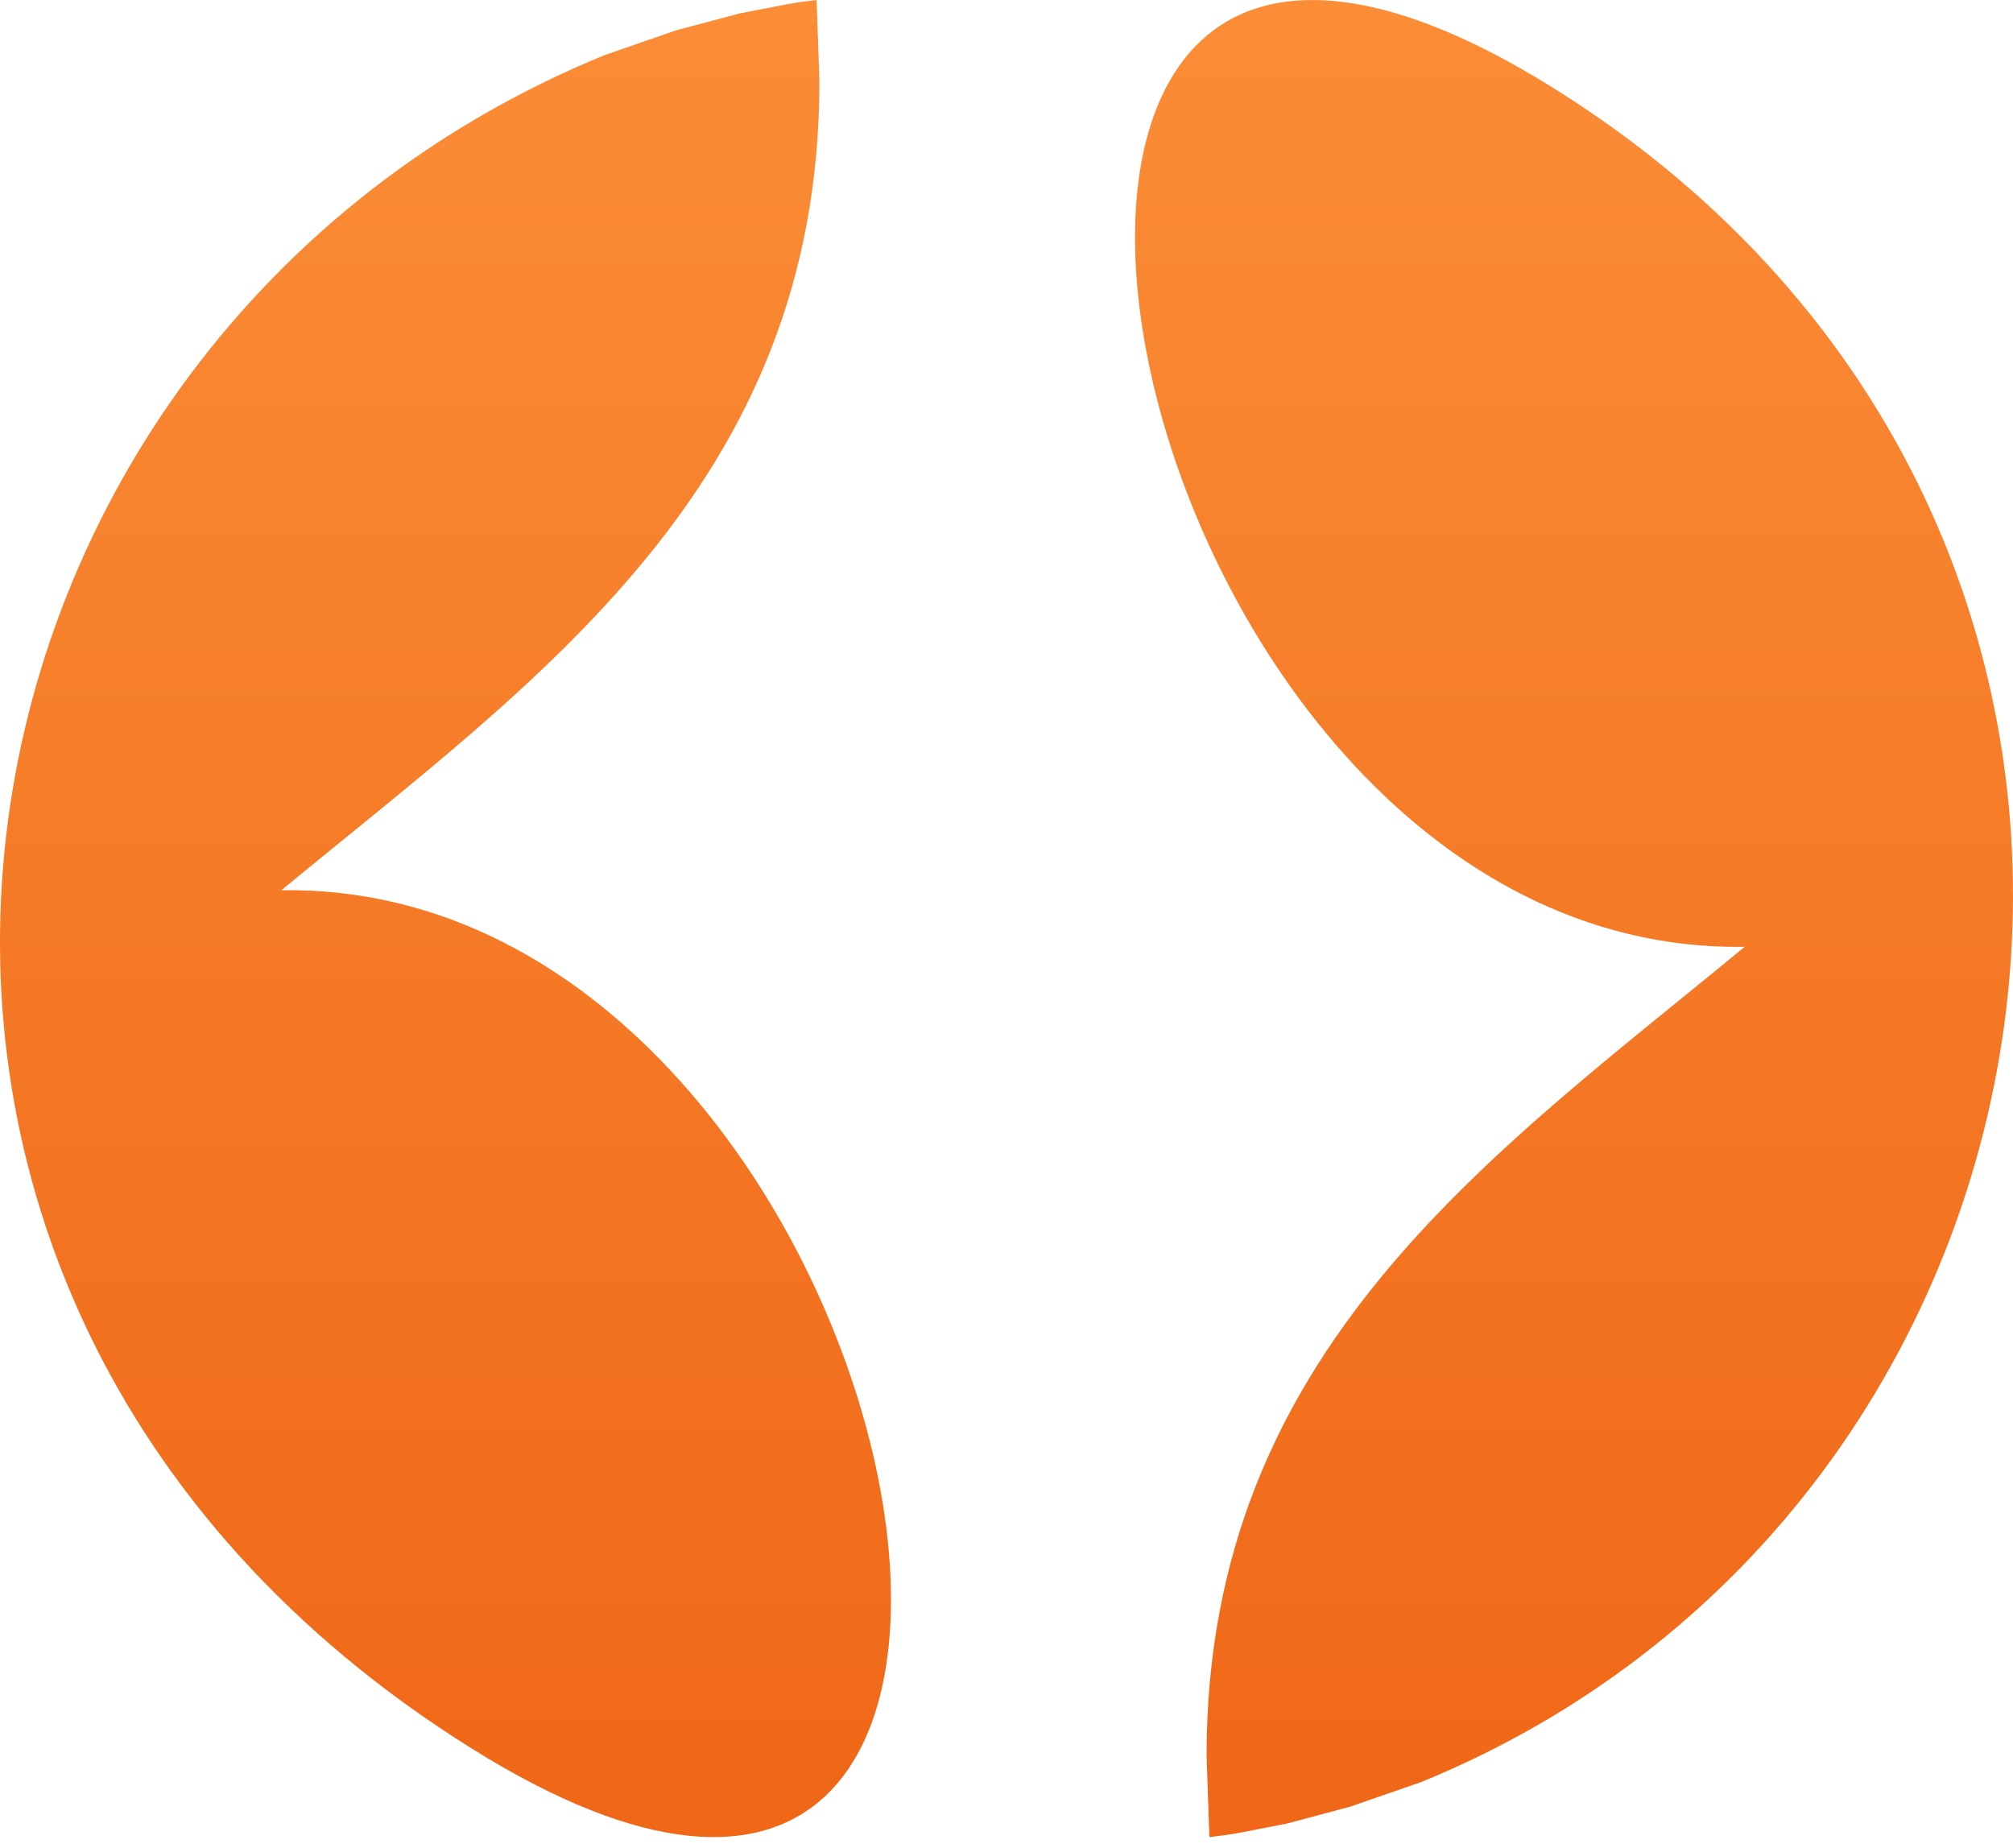
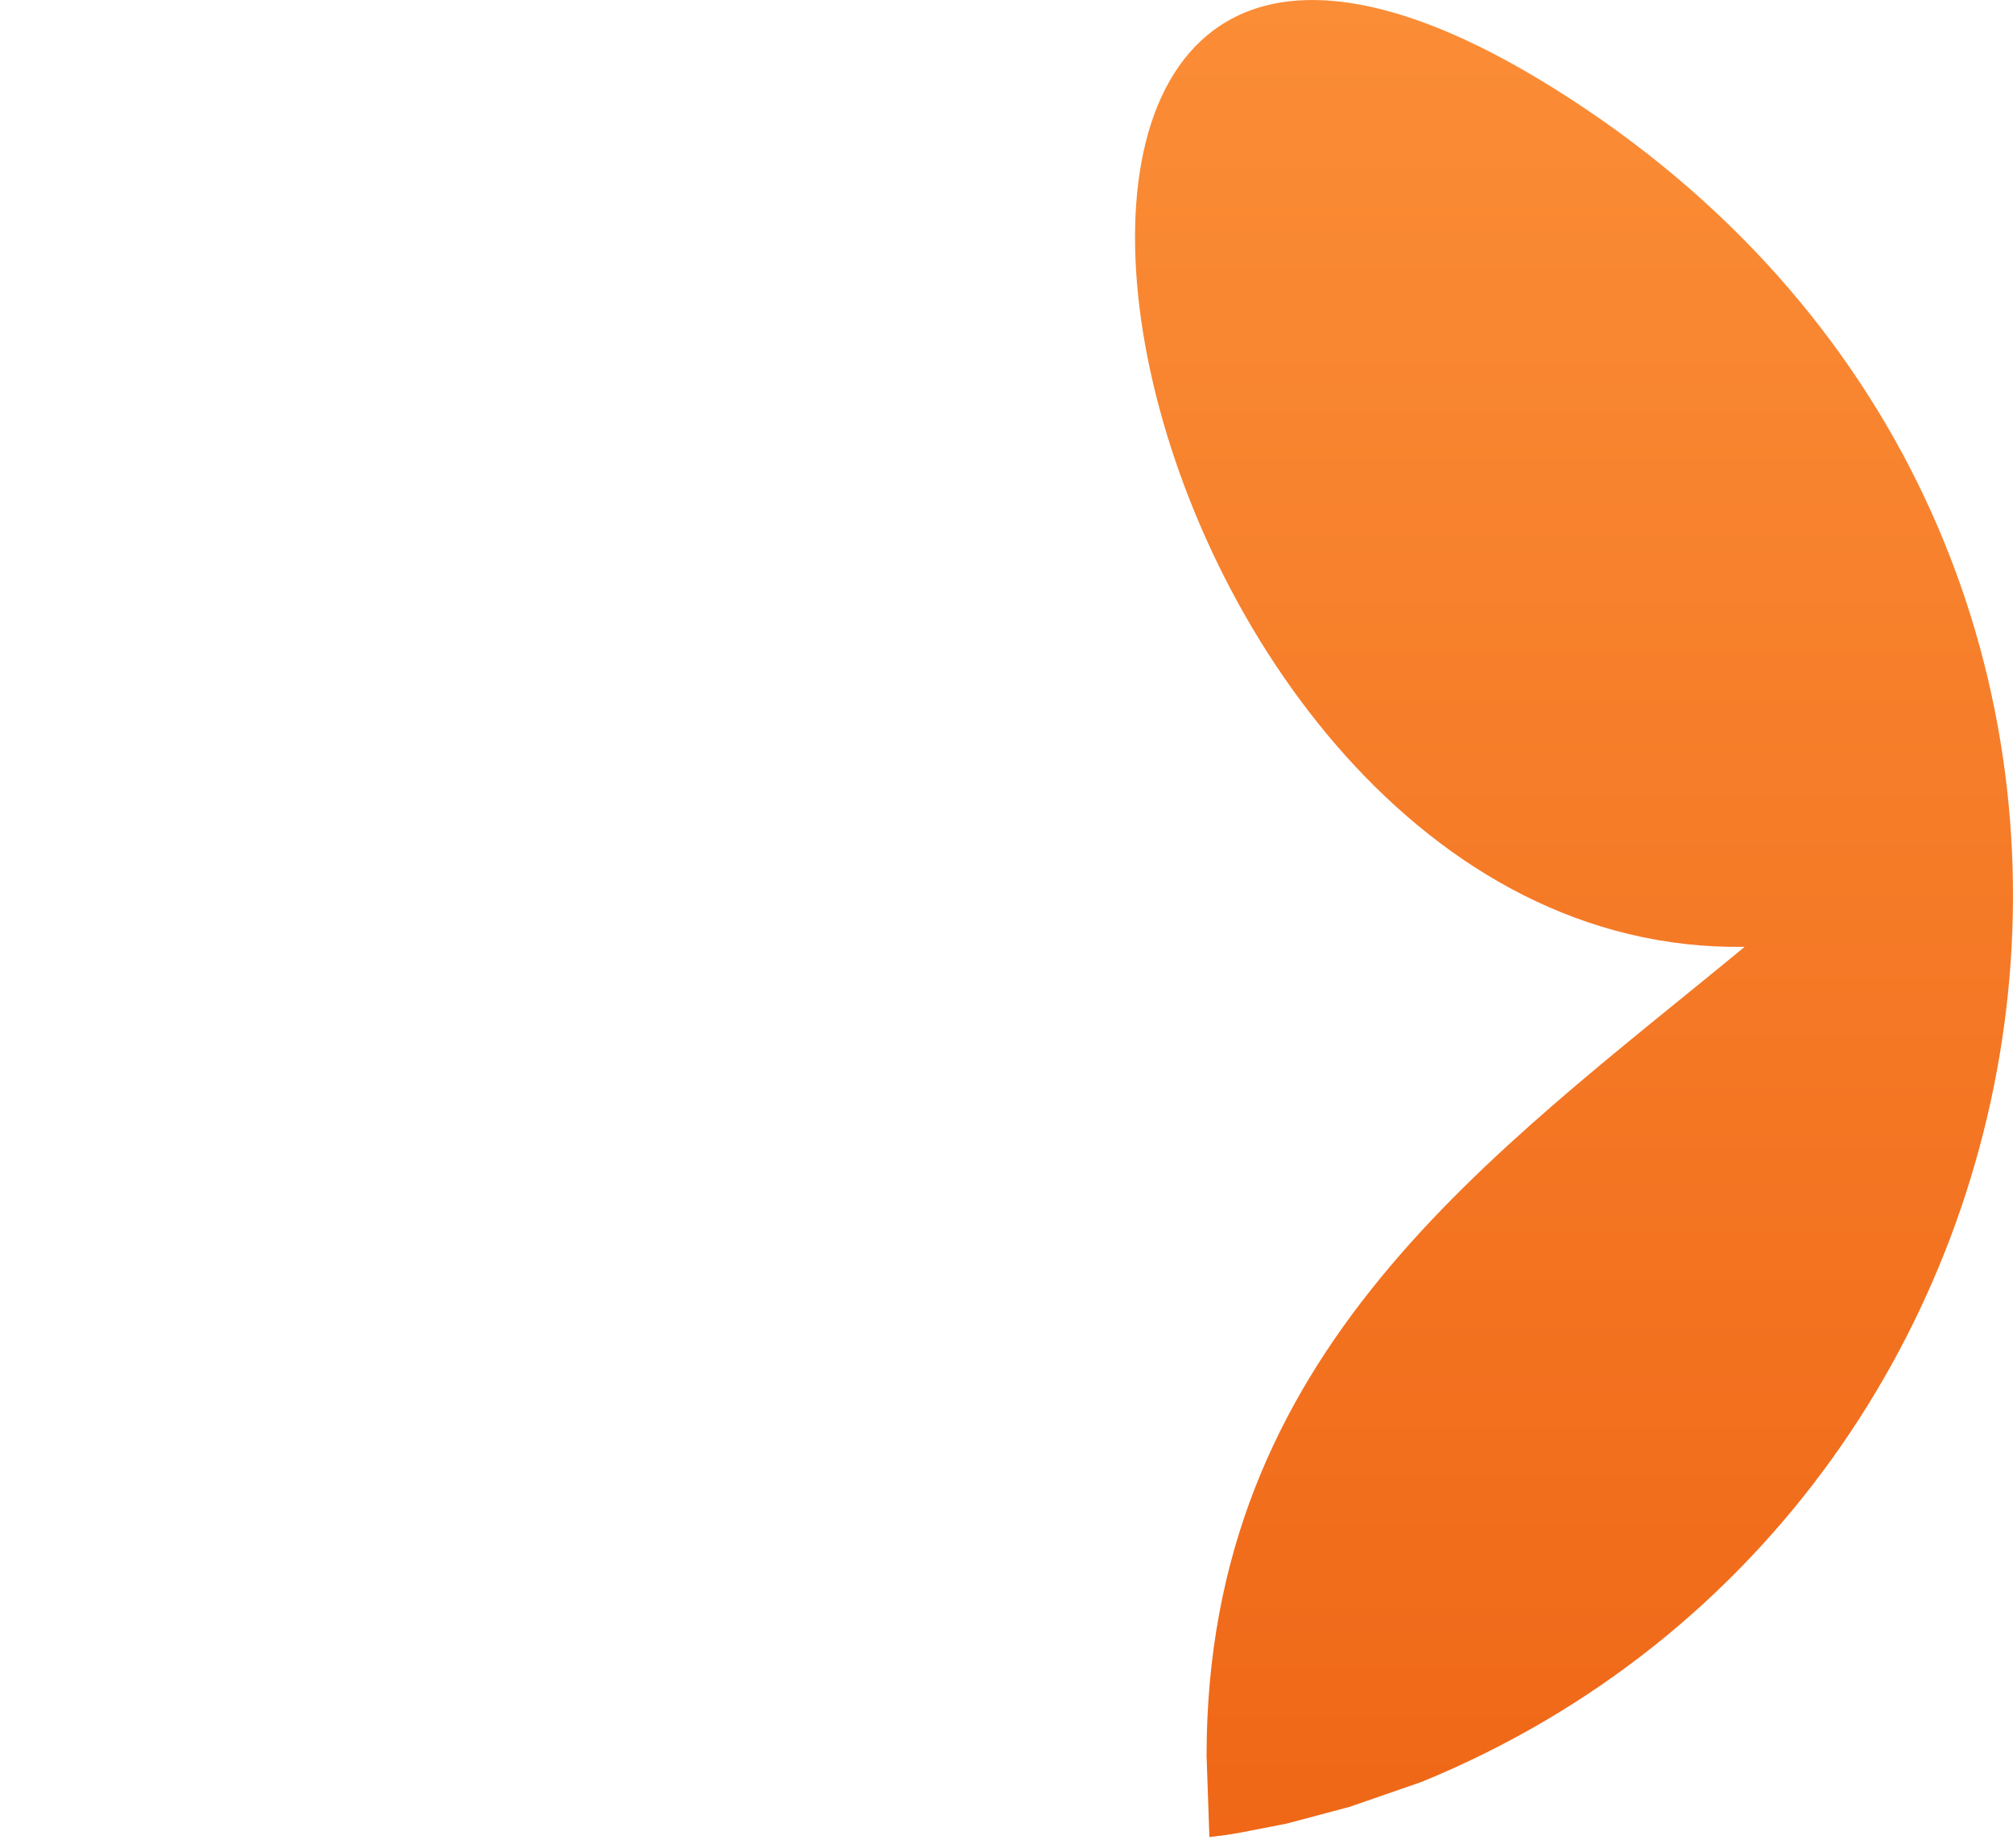
<svg xmlns="http://www.w3.org/2000/svg" width="110" height="101" viewBox="0 0 110 101" fill="none">
-   <path d="M33.032 3.014L36.934 1.661L40.412 0.734L43.001 0.232L43.696 0.116L44.623 0L44.778 4.443C44.778 26.544 29.284 37.17 15.374 48.645C50.574 48.105 63.711 119.315 25.729 95.514C-13.991 70.631 -4.718 18.469 33.032 3.014Z" fill="url(#paint0_linear_535_2609)" />
  <path d="M77.679 97.37L73.776 98.722L70.299 99.649L67.71 100.152L67.015 100.267L66.087 100.383L65.933 95.94C65.933 73.839 81.427 63.213 95.336 51.738C60.137 52.279 47 -18.931 84.981 4.87C122.963 28.671 115.428 81.914 77.679 97.37Z" fill="url(#paint1_linear_535_2609)" />
  <defs>
    <linearGradient id="paint0_linear_535_2609" x1="24.344" y1="0" x2="24.344" y2="100.383" gradientUnits="userSpaceOnUse">
      <stop stop-color="#FB8D36" />
      <stop offset="1" stop-color="#EF6717" />
    </linearGradient>
    <linearGradient id="paint1_linear_535_2609" x1="86.012" y1="0" x2="86.012" y2="100.383" gradientUnits="userSpaceOnUse">
      <stop stop-color="#FB8D36" />
      <stop offset="1" stop-color="#EF6717" />
    </linearGradient>
  </defs>
</svg>